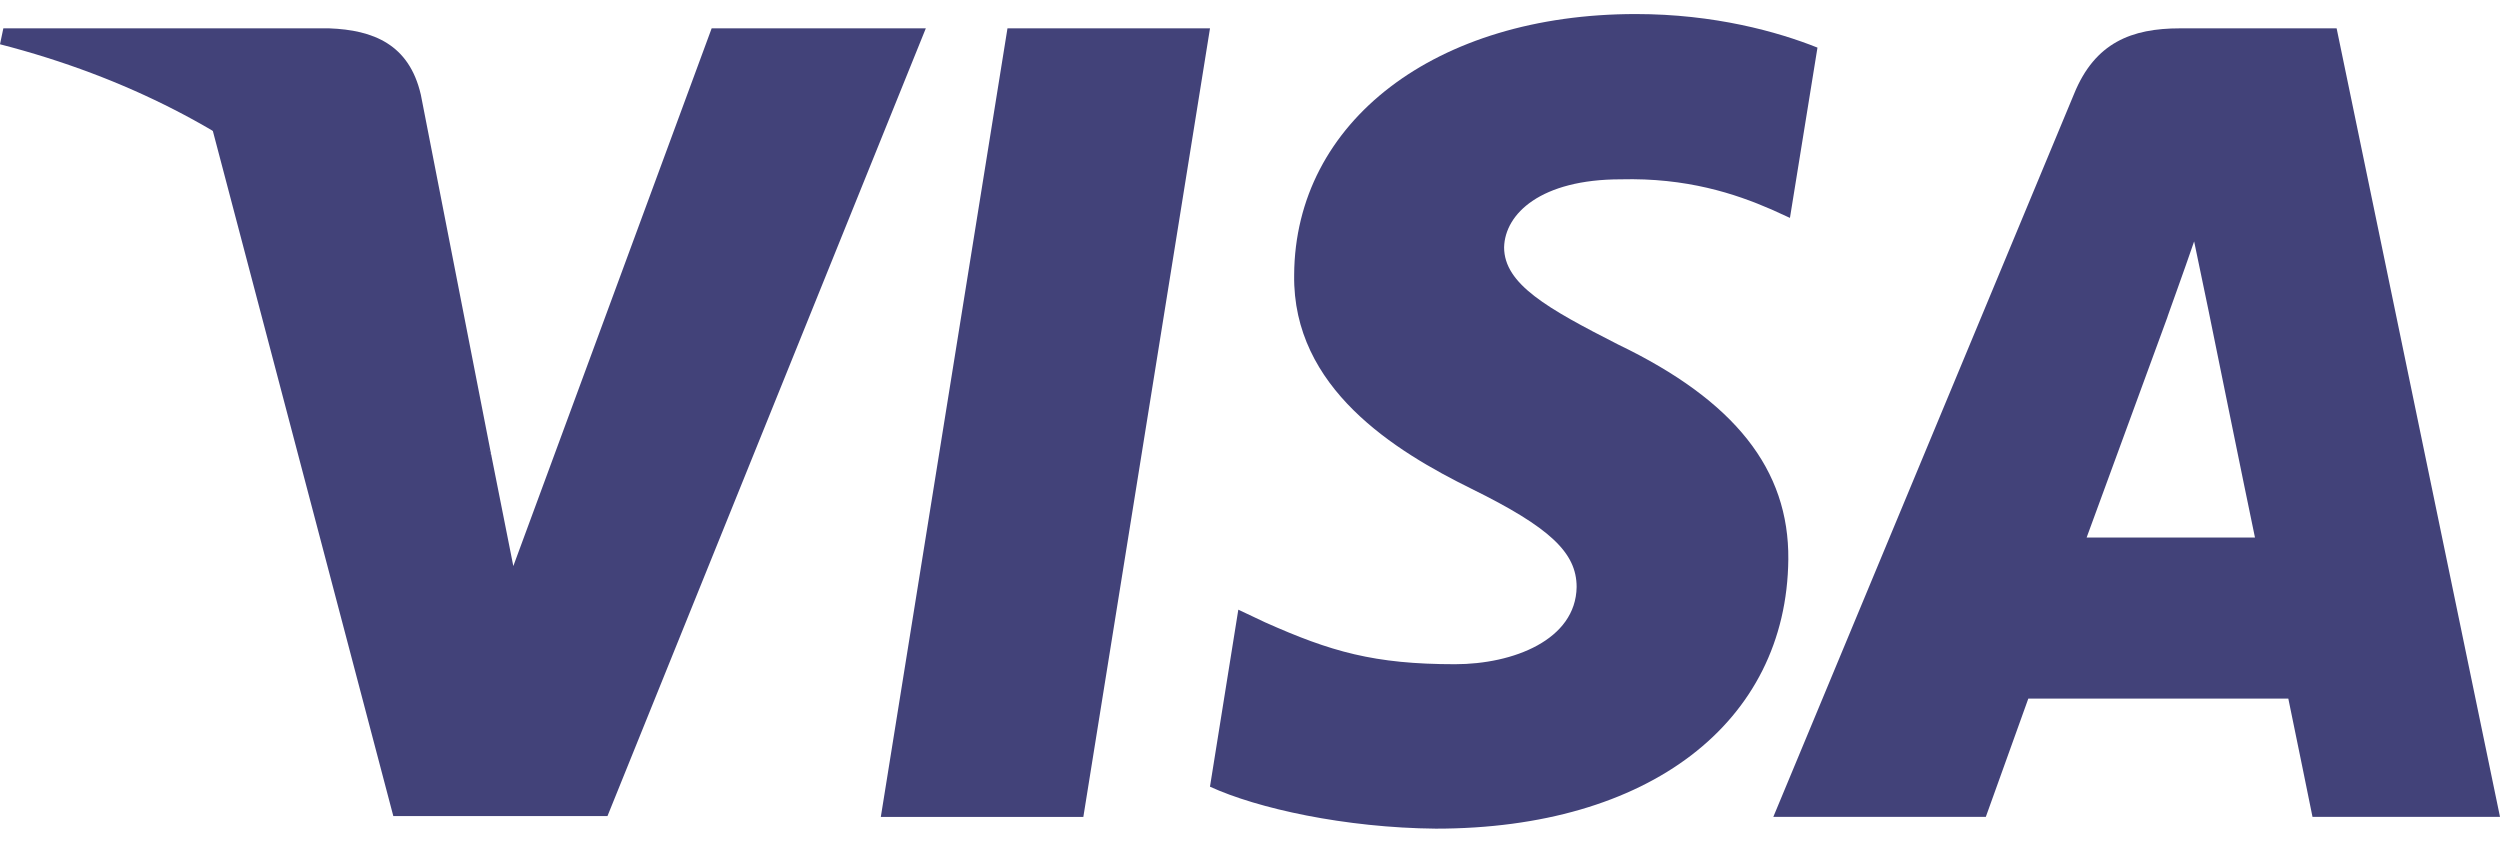
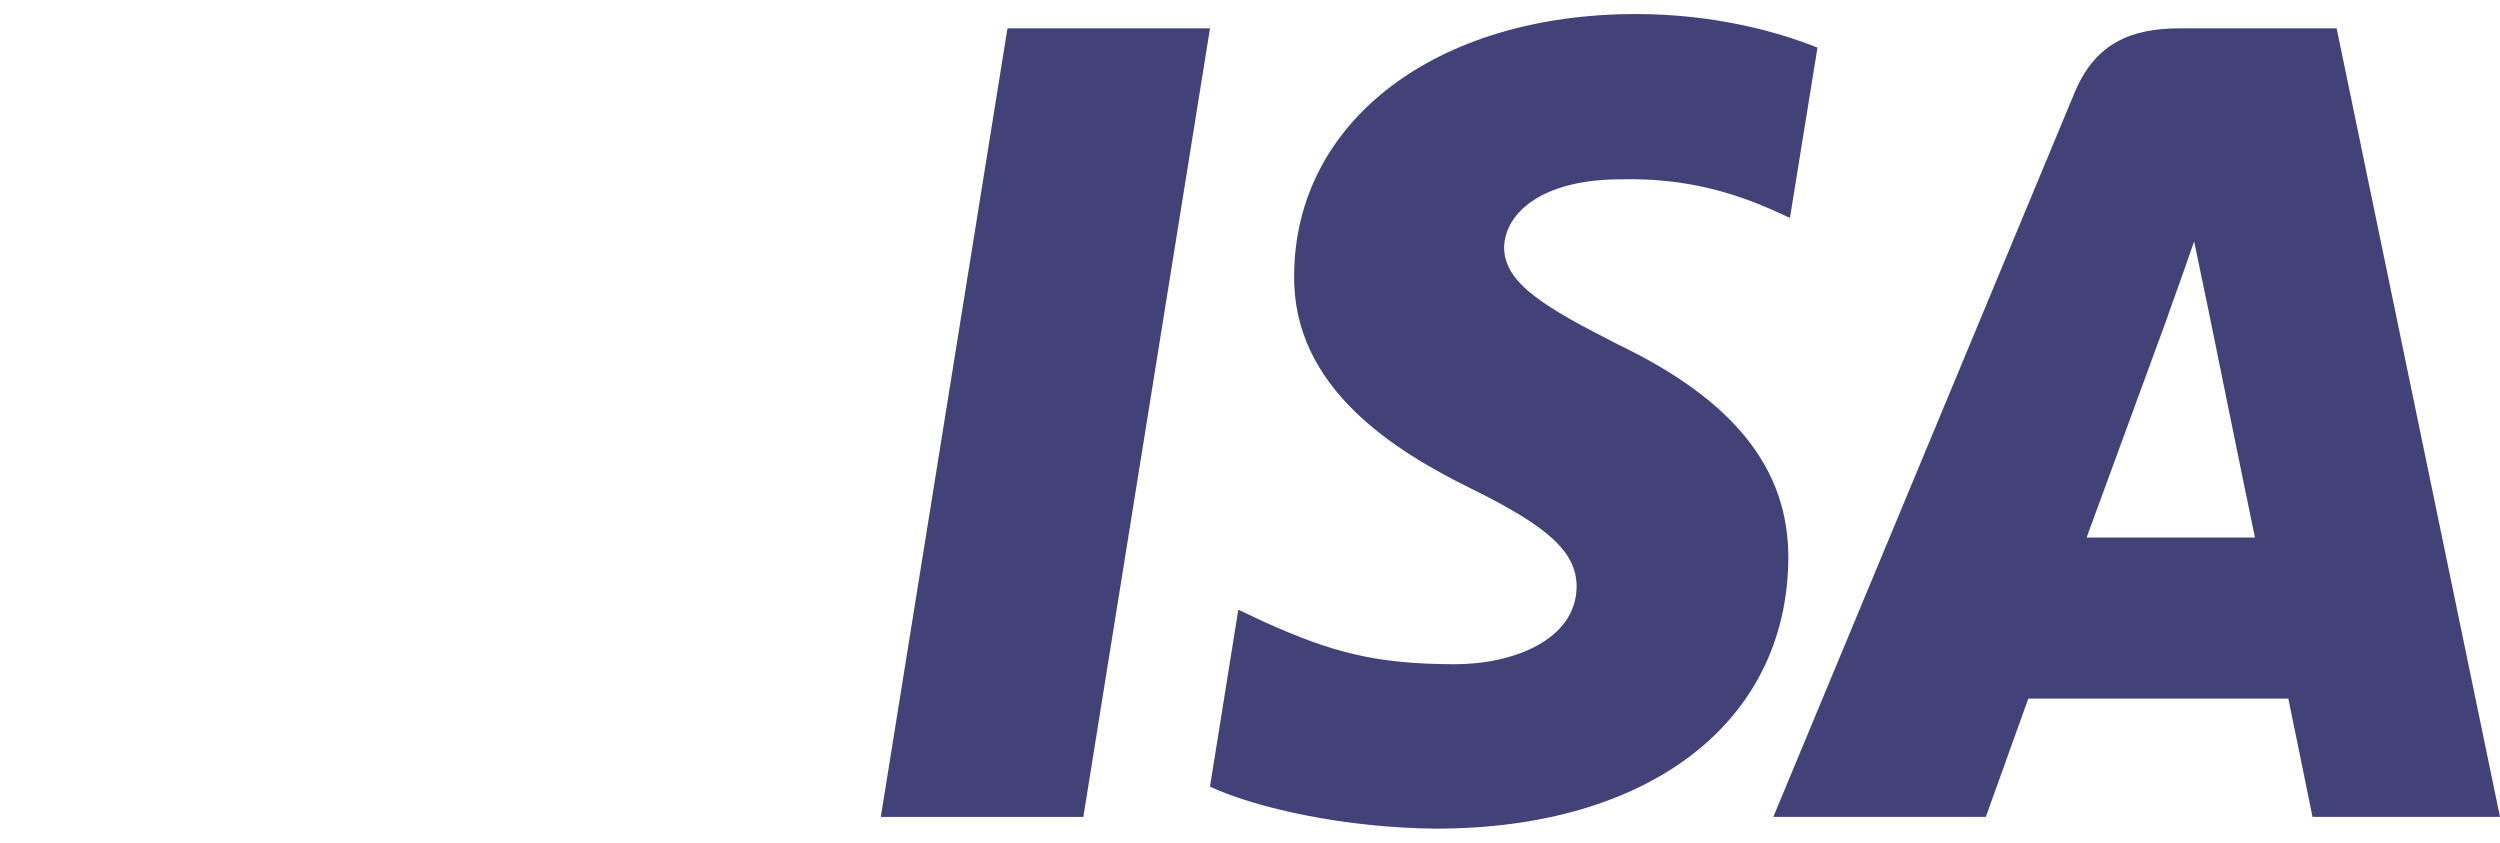
<svg xmlns="http://www.w3.org/2000/svg" width="89" height="30" viewBox="0 0 89 30" fill="none">
  <g id="Visa_Inc._logo 1" clip-path="url(#clip0_15621_8168)">
    <g id="g4158">
      <path id="polygon9" d="M38.567 29.082H31.357L35.866 1.009H43.076L38.567 29.082Z" fill="#424279" />
      <path id="path11" d="M64.702 1.695C63.28 1.127 61.025 0.5 58.236 0.5C51.116 0.5 46.102 4.322 46.072 9.787C46.012 13.819 49.661 16.059 52.39 17.403C55.179 18.777 56.128 19.674 56.128 20.898C56.099 22.779 53.874 23.646 51.798 23.646C48.919 23.646 47.377 23.199 45.033 22.153L44.084 21.704L43.075 28.006C44.766 28.782 47.882 29.47 51.116 29.5C58.681 29.5 63.606 25.737 63.664 19.913C63.693 16.717 61.766 14.268 57.612 12.268C55.091 10.983 53.546 10.117 53.546 8.803C53.576 7.608 54.853 6.384 57.699 6.384C60.043 6.324 61.765 6.891 63.069 7.459L63.722 7.757L64.702 1.695Z" fill="#424279" />
      <path id="path13" d="M74.284 19.136C74.878 17.524 77.163 11.282 77.163 11.282C77.133 11.342 77.755 9.639 78.111 8.594L78.615 11.013C78.615 11.013 79.981 17.733 80.277 19.136C79.15 19.136 75.708 19.136 74.284 19.136ZM83.184 1.009H77.607C75.887 1.009 74.581 1.516 73.839 3.338L63.13 29.081H70.695C70.695 29.081 71.94 25.616 72.208 24.87C73.038 24.87 80.397 24.87 81.464 24.87C81.671 25.856 82.325 29.081 82.325 29.081H89L83.184 1.009Z" fill="#424279" />
-       <path id="path15" d="M25.335 1.009L18.274 20.152L17.503 16.269C16.198 11.79 12.104 6.922 7.535 4.502L14.002 29.052H21.626L32.959 1.009H25.335Z" fill="#424279" />
-       <path id="path17" d="M11.718 1.009H0.119L0 1.576C9.048 3.906 15.041 9.521 17.503 16.271L14.981 3.369C14.566 1.576 13.29 1.068 11.718 1.009Z" fill="#424279" />
    </g>
  </g>
  <defs>
    <clipPath id="clip0_15621_8168">
      <rect width="89" height="29" fill="white" transform="translate(0 0.5)" />
    </clipPath>
  </defs>
</svg>